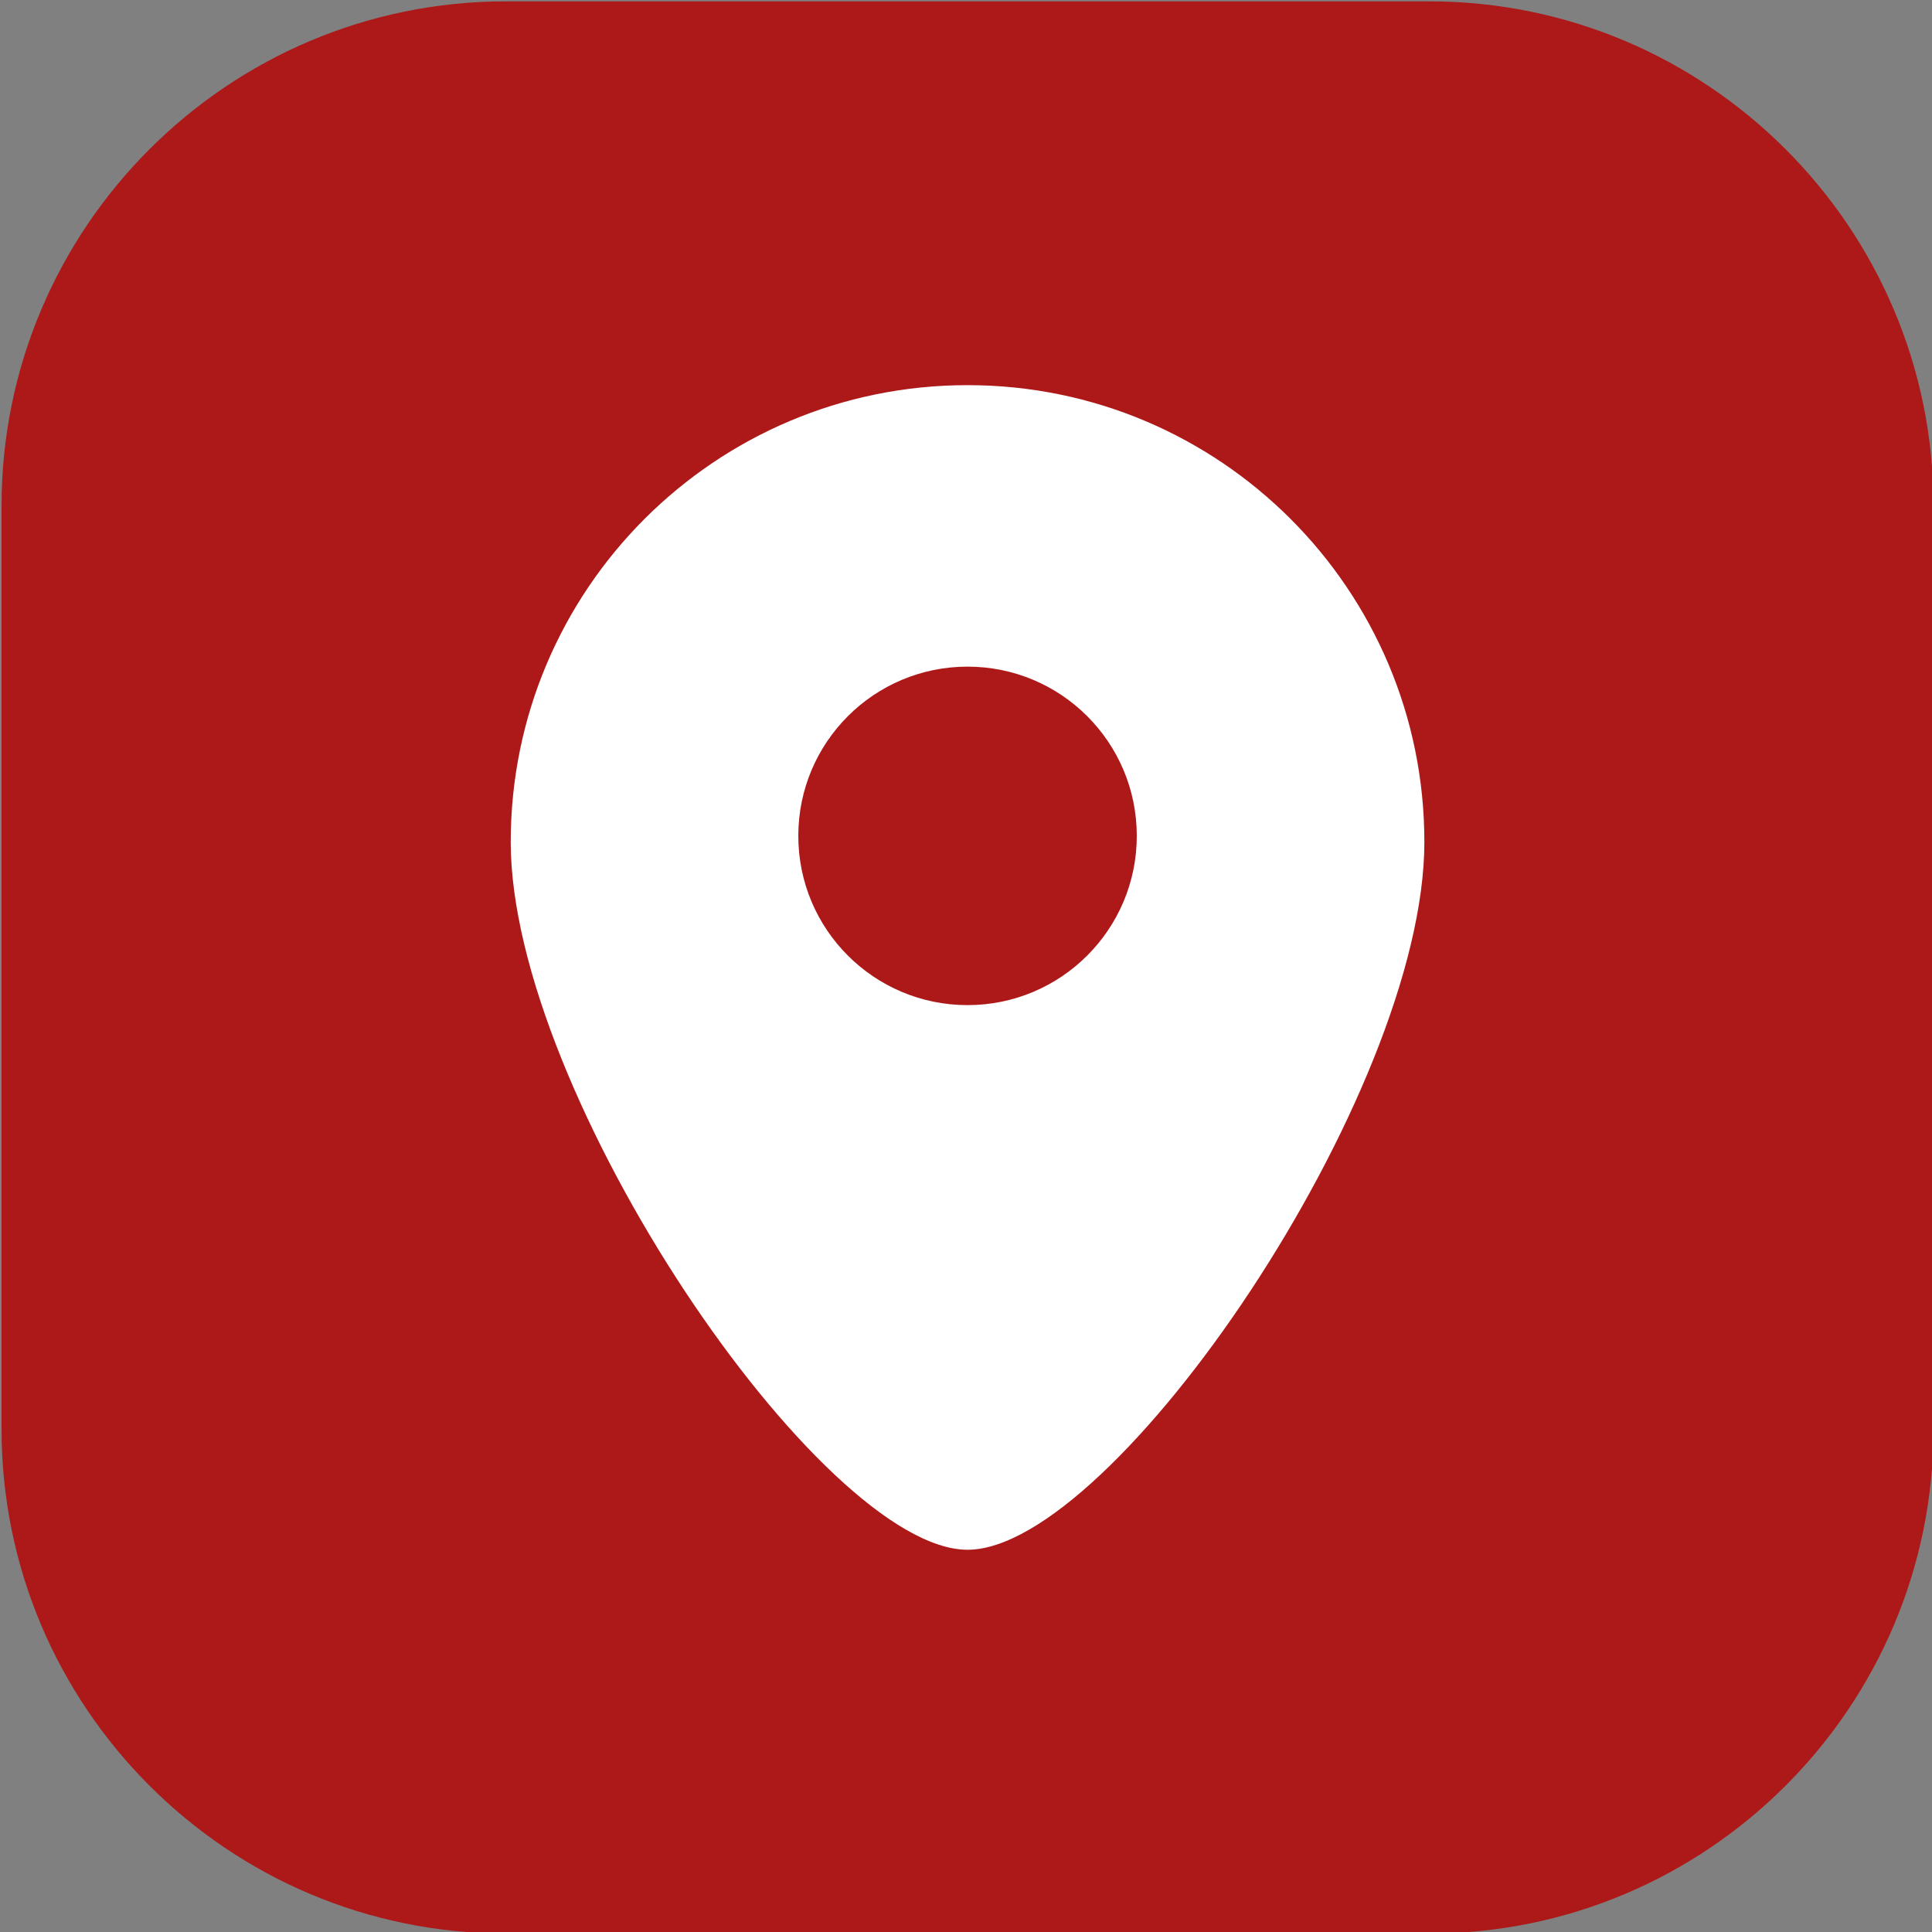
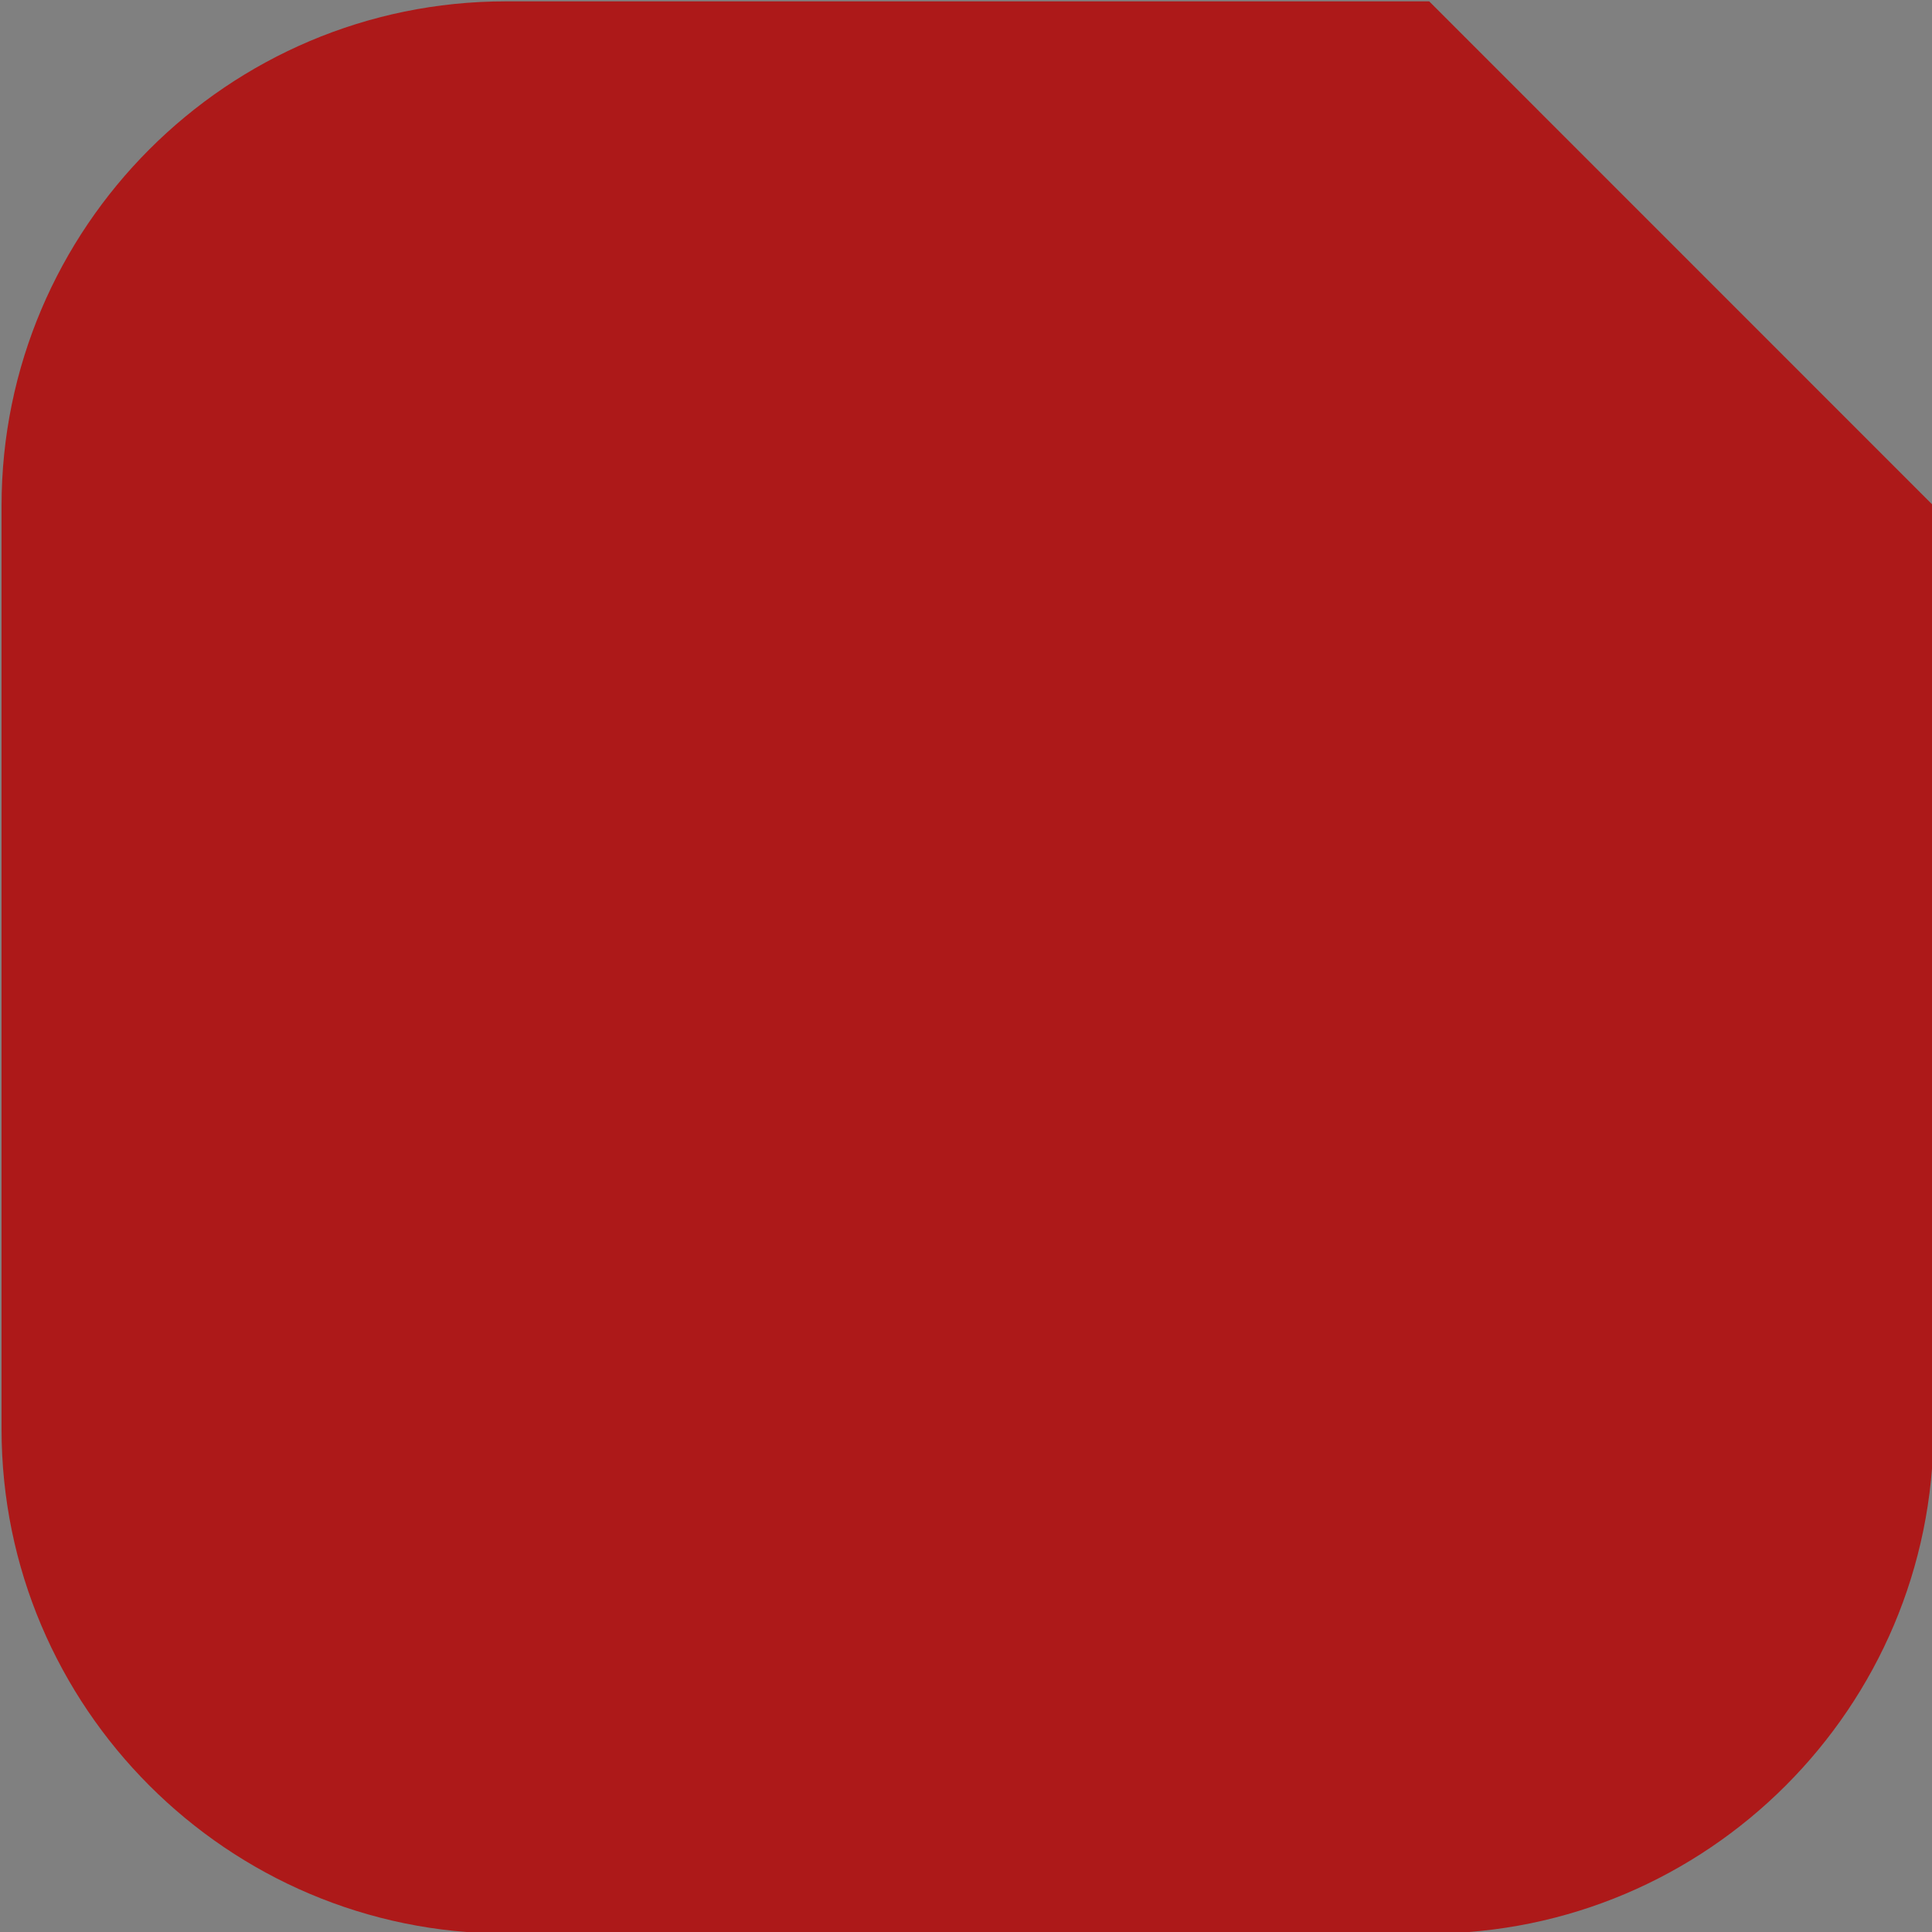
<svg xmlns="http://www.w3.org/2000/svg" version="1.1" id="Réteg_1" x="0px" y="0px" viewBox="0 0 200 200" style="enable-background:new 0 0 200 200;" xml:space="preserve">
  <rect x="0" y="0" width="200" height="200" fill="#808080" stroke="none" />
  <style type="text/css">
	.st0{fill:#AD1919;}
	.st1{fill:#FFFFFF;}
</style>
  <g>
    <g>
-       <path class="st0" d="M200.16,52.36v95.58c0,28.79-23.42,52.22-52.21,52.22H52.37c-28.79,0-52.21-23.43-52.21-52.22V52.36    c0-28.79,23.42-52.22,52.21-52.22h95.58C176.74,0.14,200.16,23.57,200.16,52.36z" />
+       <path class="st0" d="M200.16,52.36v95.58c0,28.79-23.42,52.22-52.21,52.22H52.37c-28.79,0-52.21-23.43-52.21-52.22V52.36    c0-28.79,23.42-52.22,52.21-52.22h95.58z" />
    </g>
-     <path class="st1" d="M100.16,39.87c-26.12,0-47.29,21.17-47.29,47.29s32.19,73.27,47.29,73.27c15.11,0,47.29-47.15,47.29-73.27   S126.28,39.87,100.16,39.87z M100.16,104.05c-9.68,0-17.52-7.84-17.52-17.52c0-9.68,7.84-17.52,17.52-17.52   c9.68,0,17.52,7.84,17.52,17.52C117.68,96.21,109.83,104.05,100.16,104.05z" />
  </g>
</svg>